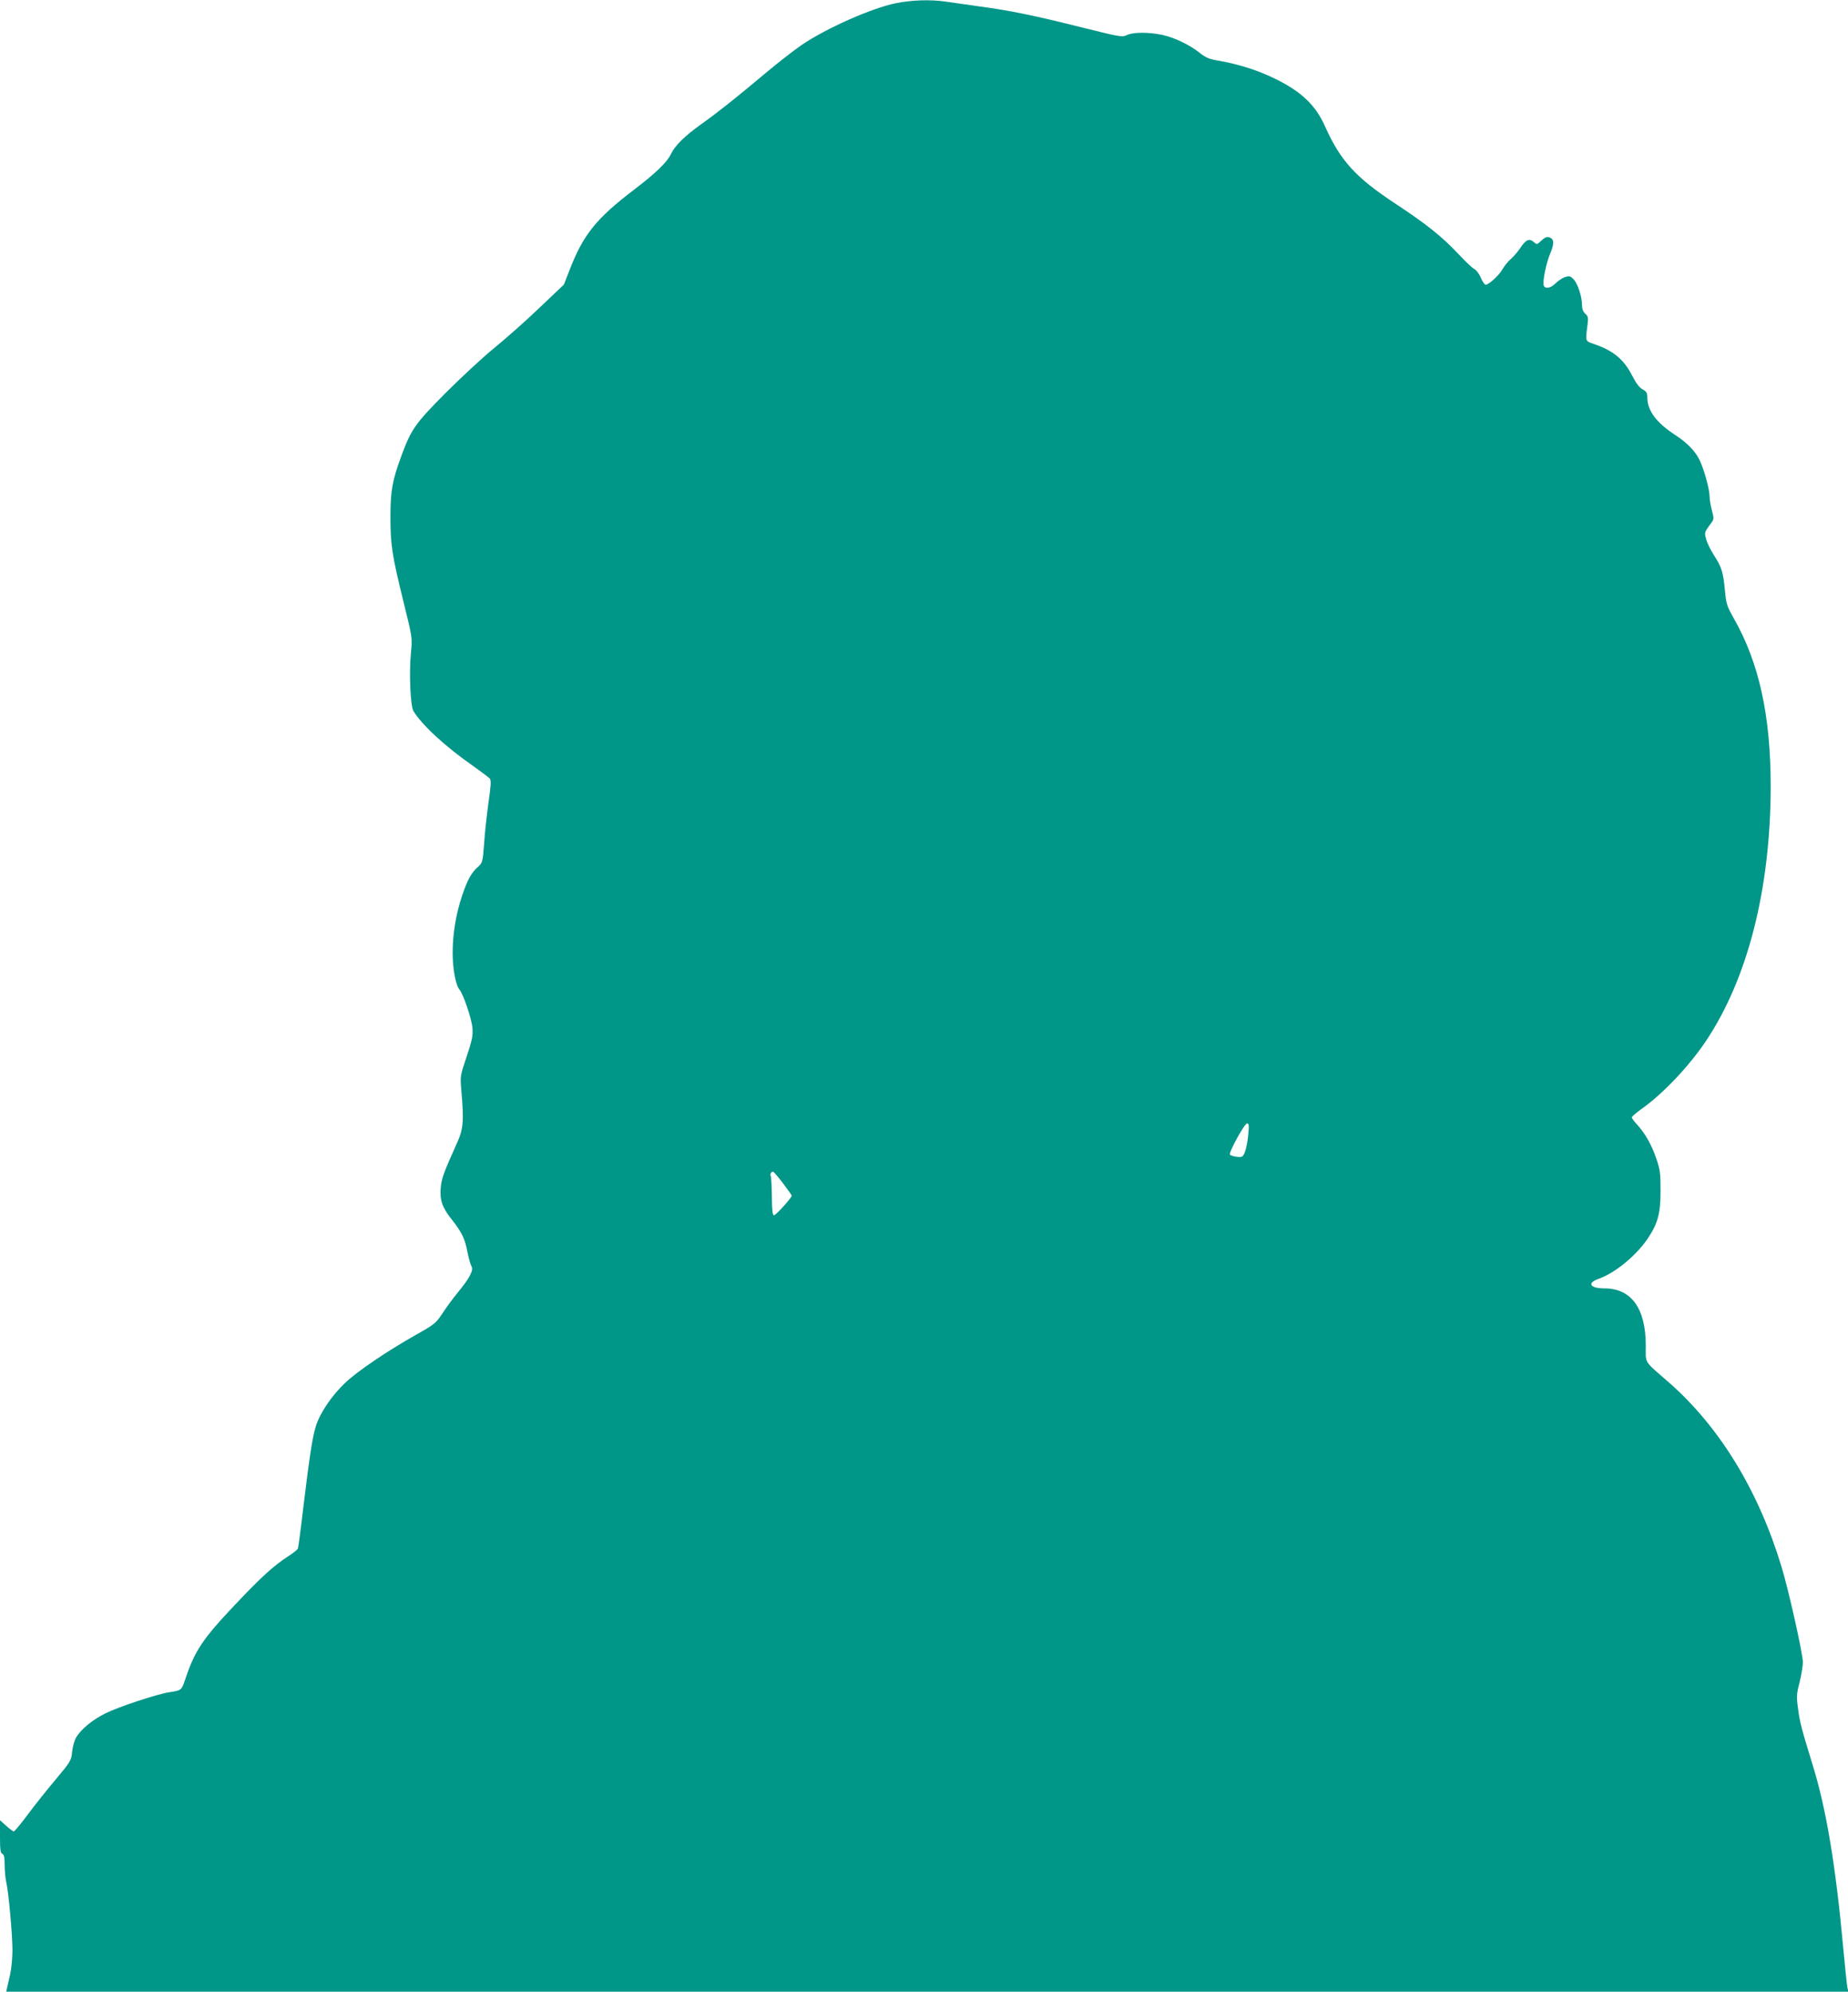
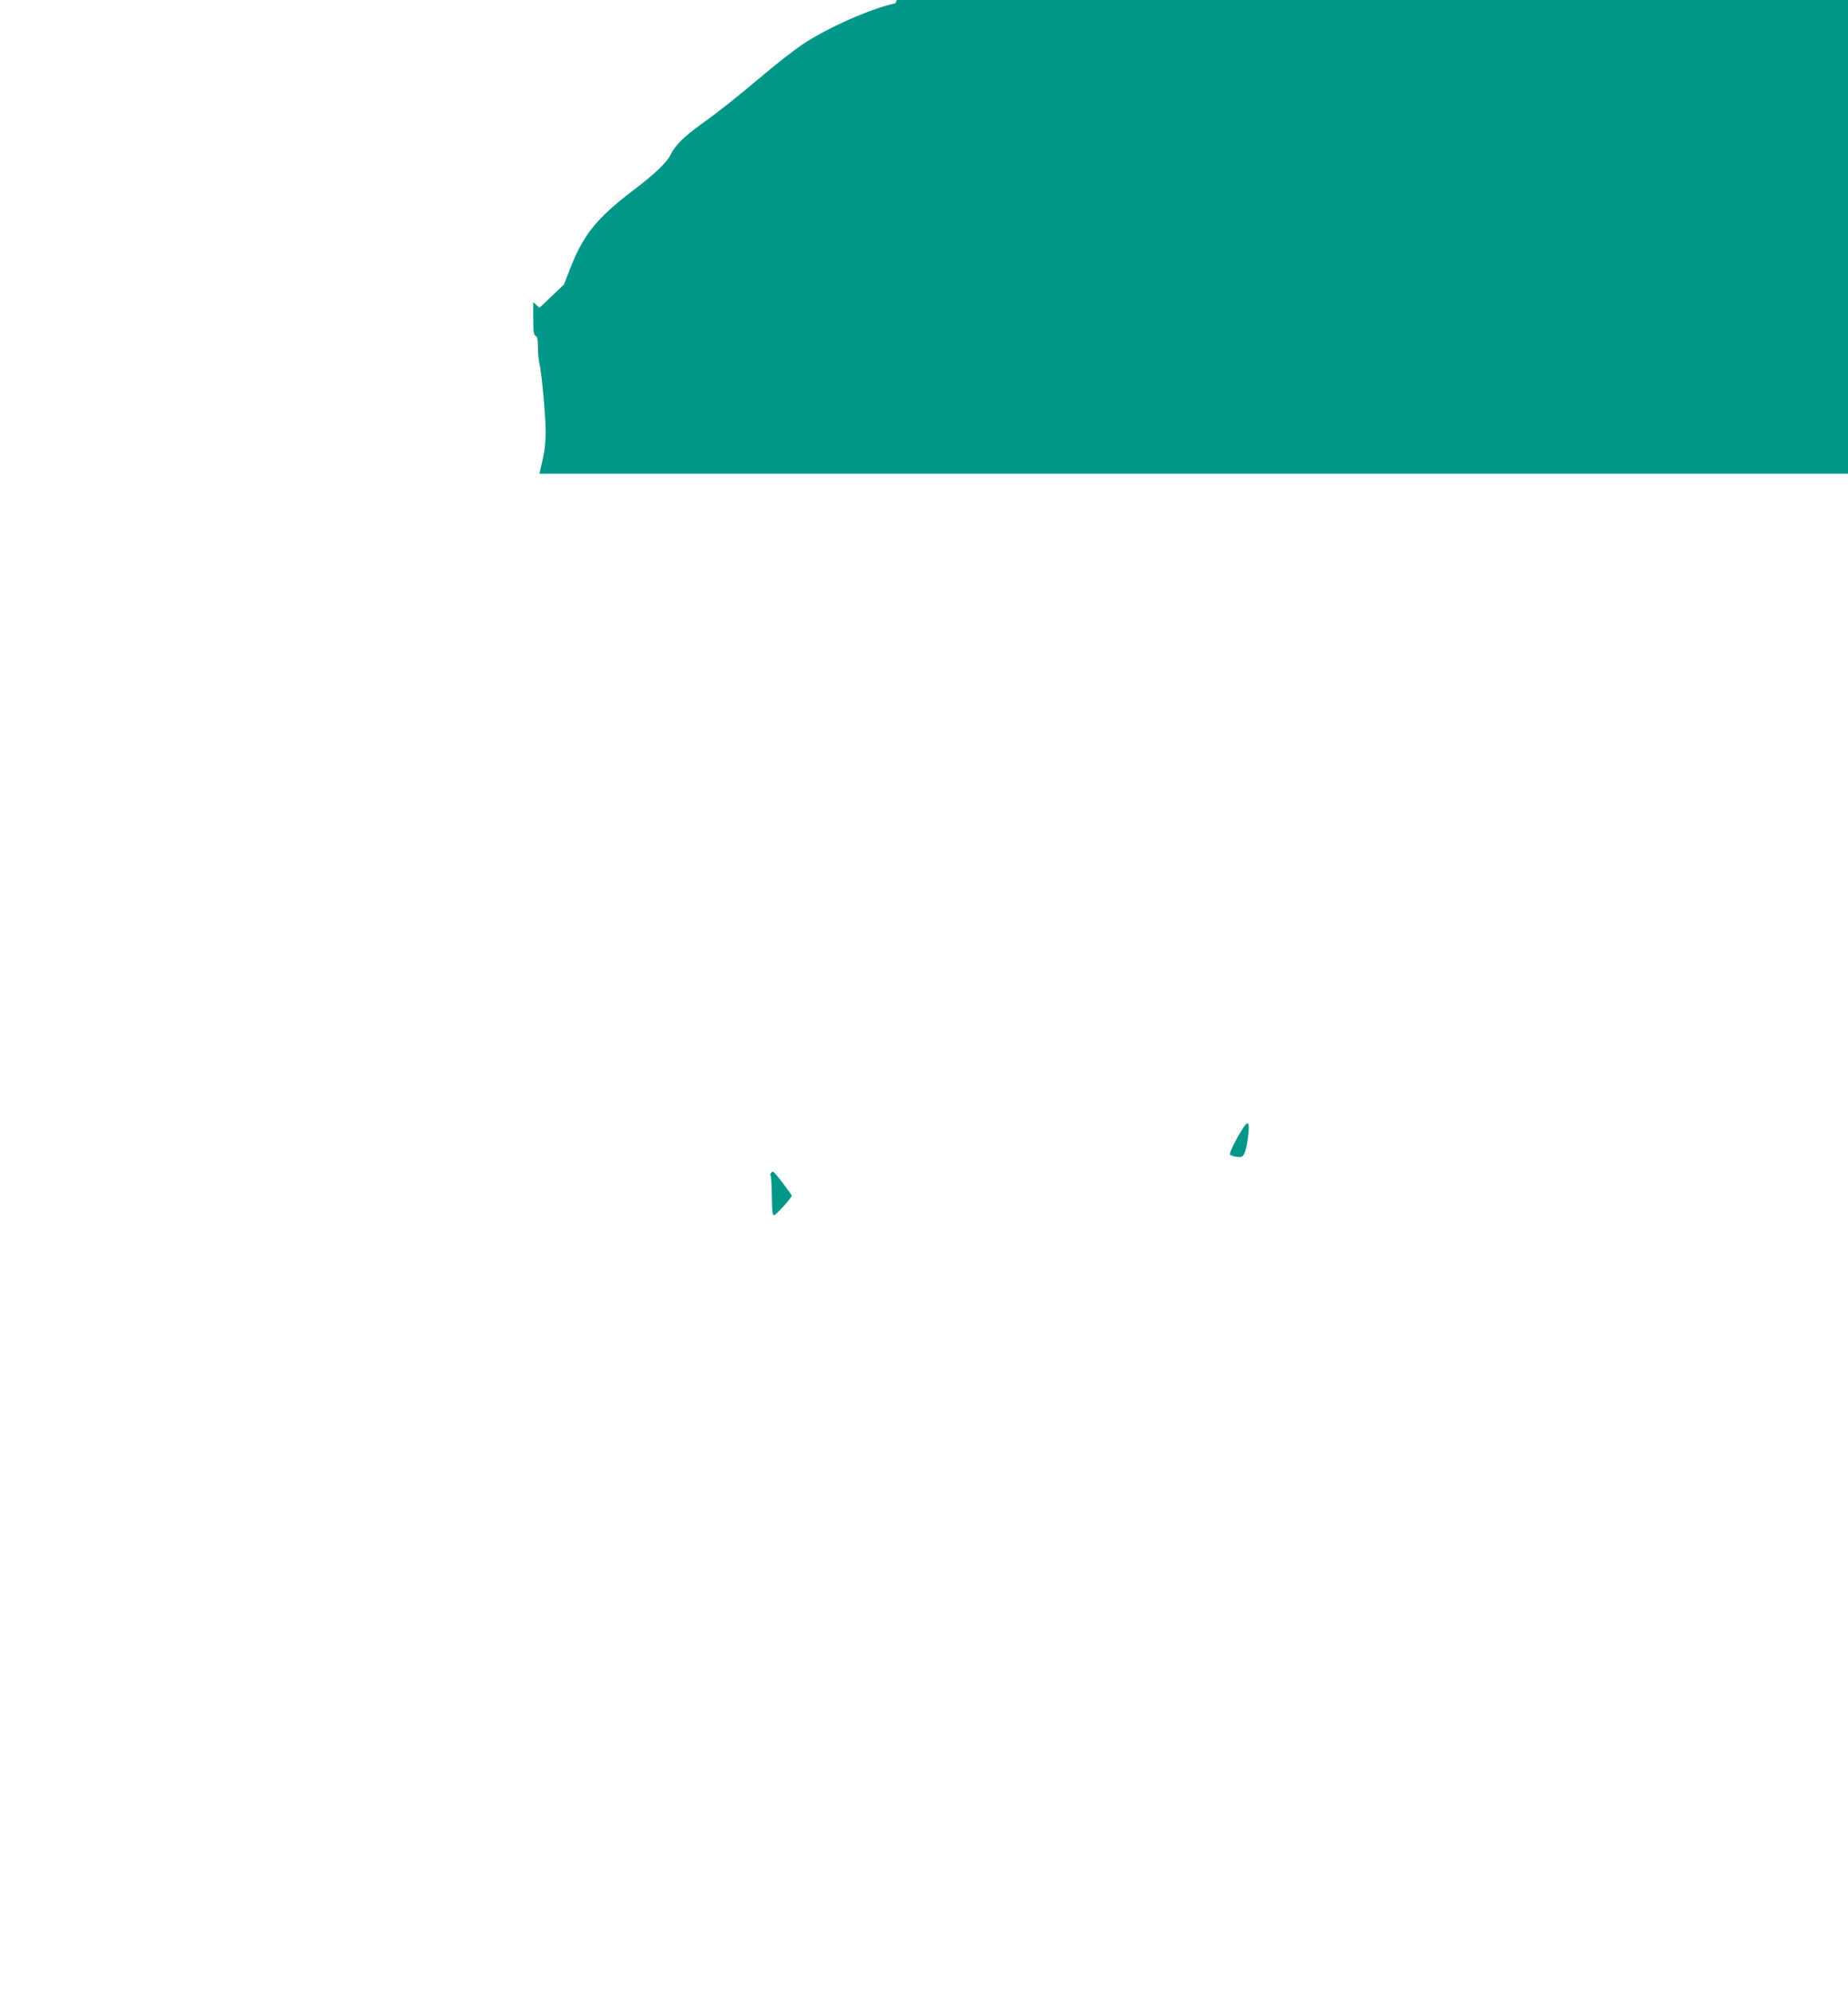
<svg xmlns="http://www.w3.org/2000/svg" version="1.0" width="1188pt" height="1280pt" viewBox="0 0 1188 1280" preserveAspectRatio="xMidYMid meet">
  <g transform="translate(0,1280) scale(0.1,-0.1)" fill="#009688" stroke="none">
-     <path d="M5757 12779 c-157 -33 -442 -159 -602 -267 -50 -34 -155 -116 -235 -183 -182 -153 -301 -248 -412 -327 -109 -78 -169 -138 -196 -194 -23 -50 -99 -123 -237 -228 -242 -184 -327 -290 -414 -517 l-36 -92 -157 -149 c-86 -83 -217 -198 -290 -258 -73 -59 -214 -190 -314 -290 -195 -196 -221 -234 -283 -402 -59 -159 -71 -226 -71 -394 0 -180 10 -246 86 -554 55 -222 55 -223 46 -316 -13 -131 -4 -346 16 -378 57 -92 206 -229 384 -353 52 -37 100 -73 107 -81 9 -11 7 -46 -9 -157 -11 -79 -24 -198 -28 -263 -9 -115 -10 -120 -38 -146 -44 -38 -69 -85 -103 -185 -40 -120 -61 -246 -61 -369 0 -103 19 -206 44 -236 25 -30 78 -187 83 -245 4 -52 -1 -77 -37 -185 -42 -125 -42 -125 -34 -220 17 -199 13 -246 -30 -340 -84 -187 -96 -221 -102 -277 -9 -80 8 -132 66 -205 69 -87 89 -128 105 -214 8 -40 20 -82 26 -92 15 -24 -11 -75 -87 -167 -31 -38 -77 -100 -100 -136 -41 -62 -50 -70 -171 -138 -186 -105 -375 -233 -454 -308 -86 -81 -162 -194 -188 -277 -23 -74 -40 -187 -81 -523 -16 -138 -32 -257 -35 -265 -3 -7 -31 -30 -63 -50 -92 -60 -172 -132 -343 -313 -207 -219 -257 -294 -318 -477 -24 -71 -25 -72 -101 -83 -80 -12 -330 -95 -412 -136 -84 -42 -155 -100 -188 -154 -11 -18 -23 -59 -26 -92 -6 -58 -10 -64 -106 -179 -55 -65 -136 -167 -180 -226 -44 -60 -85 -108 -89 -108 -5 0 -27 16 -49 36 l-40 36 0 -105 c0 -84 3 -106 15 -111 11 -4 15 -22 15 -73 0 -37 5 -86 10 -108 15 -60 40 -337 40 -440 0 -50 -7 -119 -15 -155 -8 -36 -17 -75 -20 -87 l-5 -23 5921 0 5921 0 -6 27 c-3 16 -15 127 -26 248 -49 537 -110 902 -198 1185 -72 233 -82 274 -93 358 -11 79 -10 95 10 171 11 47 21 104 21 128 0 54 -91 461 -137 613 -149 492 -399 901 -727 1188 -162 141 -146 116 -146 235 0 238 -93 367 -265 367 -95 0 -115 35 -37 62 109 39 248 155 321 268 60 93 76 155 76 300 0 111 -3 134 -28 206 -30 87 -69 157 -123 217 -19 20 -34 41 -34 46 0 5 29 30 65 56 138 98 303 273 412 435 269 403 415 977 416 1635 0 455 -74 794 -236 1079 -46 81 -50 96 -58 180 -11 119 -21 150 -69 225 -22 34 -46 82 -52 106 -12 45 -13 42 37 110 13 18 13 27 0 75 -8 30 -15 71 -15 90 0 41 -30 156 -59 222 -26 62 -81 120 -161 172 -121 79 -179 156 -180 239 0 32 -5 41 -31 55 -20 11 -42 40 -65 85 -55 108 -121 163 -249 207 -55 19 -53 14 -40 120 6 48 5 57 -14 74 -14 13 -21 31 -21 56 0 54 -28 139 -55 166 -21 21 -27 22 -55 13 -17 -6 -44 -24 -60 -40 -31 -31 -67 -38 -76 -14 -9 24 15 143 42 207 27 64 25 93 -7 103 -15 5 -29 -1 -50 -21 -28 -26 -29 -27 -48 -10 -29 26 -52 16 -86 -35 -16 -25 -45 -58 -62 -73 -18 -15 -42 -45 -54 -66 -22 -39 -88 -100 -109 -100 -6 0 -19 20 -30 44 -10 25 -29 50 -42 57 -13 6 -59 50 -102 96 -104 111 -205 192 -401 321 -261 172 -357 277 -458 502 -61 136 -152 222 -322 305 -108 53 -233 93 -367 116 -53 9 -78 19 -115 49 -67 53 -164 99 -242 116 -88 18 -185 18 -226 -1 -31 -15 -42 -13 -291 49 -308 77 -458 108 -659 135 -82 12 -180 26 -218 31 -97 14 -219 10 -320 -11z m2268 -7266 c-7 -77 -23 -135 -39 -145 -12 -9 -66 0 -79 11 -11 11 93 201 110 201 12 0 13 -13 8 -67z m-2991 -318 c31 -41 56 -77 56 -79 0 -13 -102 -126 -114 -126 -10 0 -13 29 -14 121 -1 66 -4 124 -7 130 -7 10 2 29 14 29 5 0 34 -34 65 -75z" />
+     <path d="M5757 12779 c-157 -33 -442 -159 -602 -267 -50 -34 -155 -116 -235 -183 -182 -153 -301 -248 -412 -327 -109 -78 -169 -138 -196 -194 -23 -50 -99 -123 -237 -228 -242 -184 -327 -290 -414 -517 l-36 -92 -157 -149 l-40 36 0 -105 c0 -84 3 -106 15 -111 11 -4 15 -22 15 -73 0 -37 5 -86 10 -108 15 -60 40 -337 40 -440 0 -50 -7 -119 -15 -155 -8 -36 -17 -75 -20 -87 l-5 -23 5921 0 5921 0 -6 27 c-3 16 -15 127 -26 248 -49 537 -110 902 -198 1185 -72 233 -82 274 -93 358 -11 79 -10 95 10 171 11 47 21 104 21 128 0 54 -91 461 -137 613 -149 492 -399 901 -727 1188 -162 141 -146 116 -146 235 0 238 -93 367 -265 367 -95 0 -115 35 -37 62 109 39 248 155 321 268 60 93 76 155 76 300 0 111 -3 134 -28 206 -30 87 -69 157 -123 217 -19 20 -34 41 -34 46 0 5 29 30 65 56 138 98 303 273 412 435 269 403 415 977 416 1635 0 455 -74 794 -236 1079 -46 81 -50 96 -58 180 -11 119 -21 150 -69 225 -22 34 -46 82 -52 106 -12 45 -13 42 37 110 13 18 13 27 0 75 -8 30 -15 71 -15 90 0 41 -30 156 -59 222 -26 62 -81 120 -161 172 -121 79 -179 156 -180 239 0 32 -5 41 -31 55 -20 11 -42 40 -65 85 -55 108 -121 163 -249 207 -55 19 -53 14 -40 120 6 48 5 57 -14 74 -14 13 -21 31 -21 56 0 54 -28 139 -55 166 -21 21 -27 22 -55 13 -17 -6 -44 -24 -60 -40 -31 -31 -67 -38 -76 -14 -9 24 15 143 42 207 27 64 25 93 -7 103 -15 5 -29 -1 -50 -21 -28 -26 -29 -27 -48 -10 -29 26 -52 16 -86 -35 -16 -25 -45 -58 -62 -73 -18 -15 -42 -45 -54 -66 -22 -39 -88 -100 -109 -100 -6 0 -19 20 -30 44 -10 25 -29 50 -42 57 -13 6 -59 50 -102 96 -104 111 -205 192 -401 321 -261 172 -357 277 -458 502 -61 136 -152 222 -322 305 -108 53 -233 93 -367 116 -53 9 -78 19 -115 49 -67 53 -164 99 -242 116 -88 18 -185 18 -226 -1 -31 -15 -42 -13 -291 49 -308 77 -458 108 -659 135 -82 12 -180 26 -218 31 -97 14 -219 10 -320 -11z m2268 -7266 c-7 -77 -23 -135 -39 -145 -12 -9 -66 0 -79 11 -11 11 93 201 110 201 12 0 13 -13 8 -67z m-2991 -318 c31 -41 56 -77 56 -79 0 -13 -102 -126 -114 -126 -10 0 -13 29 -14 121 -1 66 -4 124 -7 130 -7 10 2 29 14 29 5 0 34 -34 65 -75z" />
  </g>
</svg>